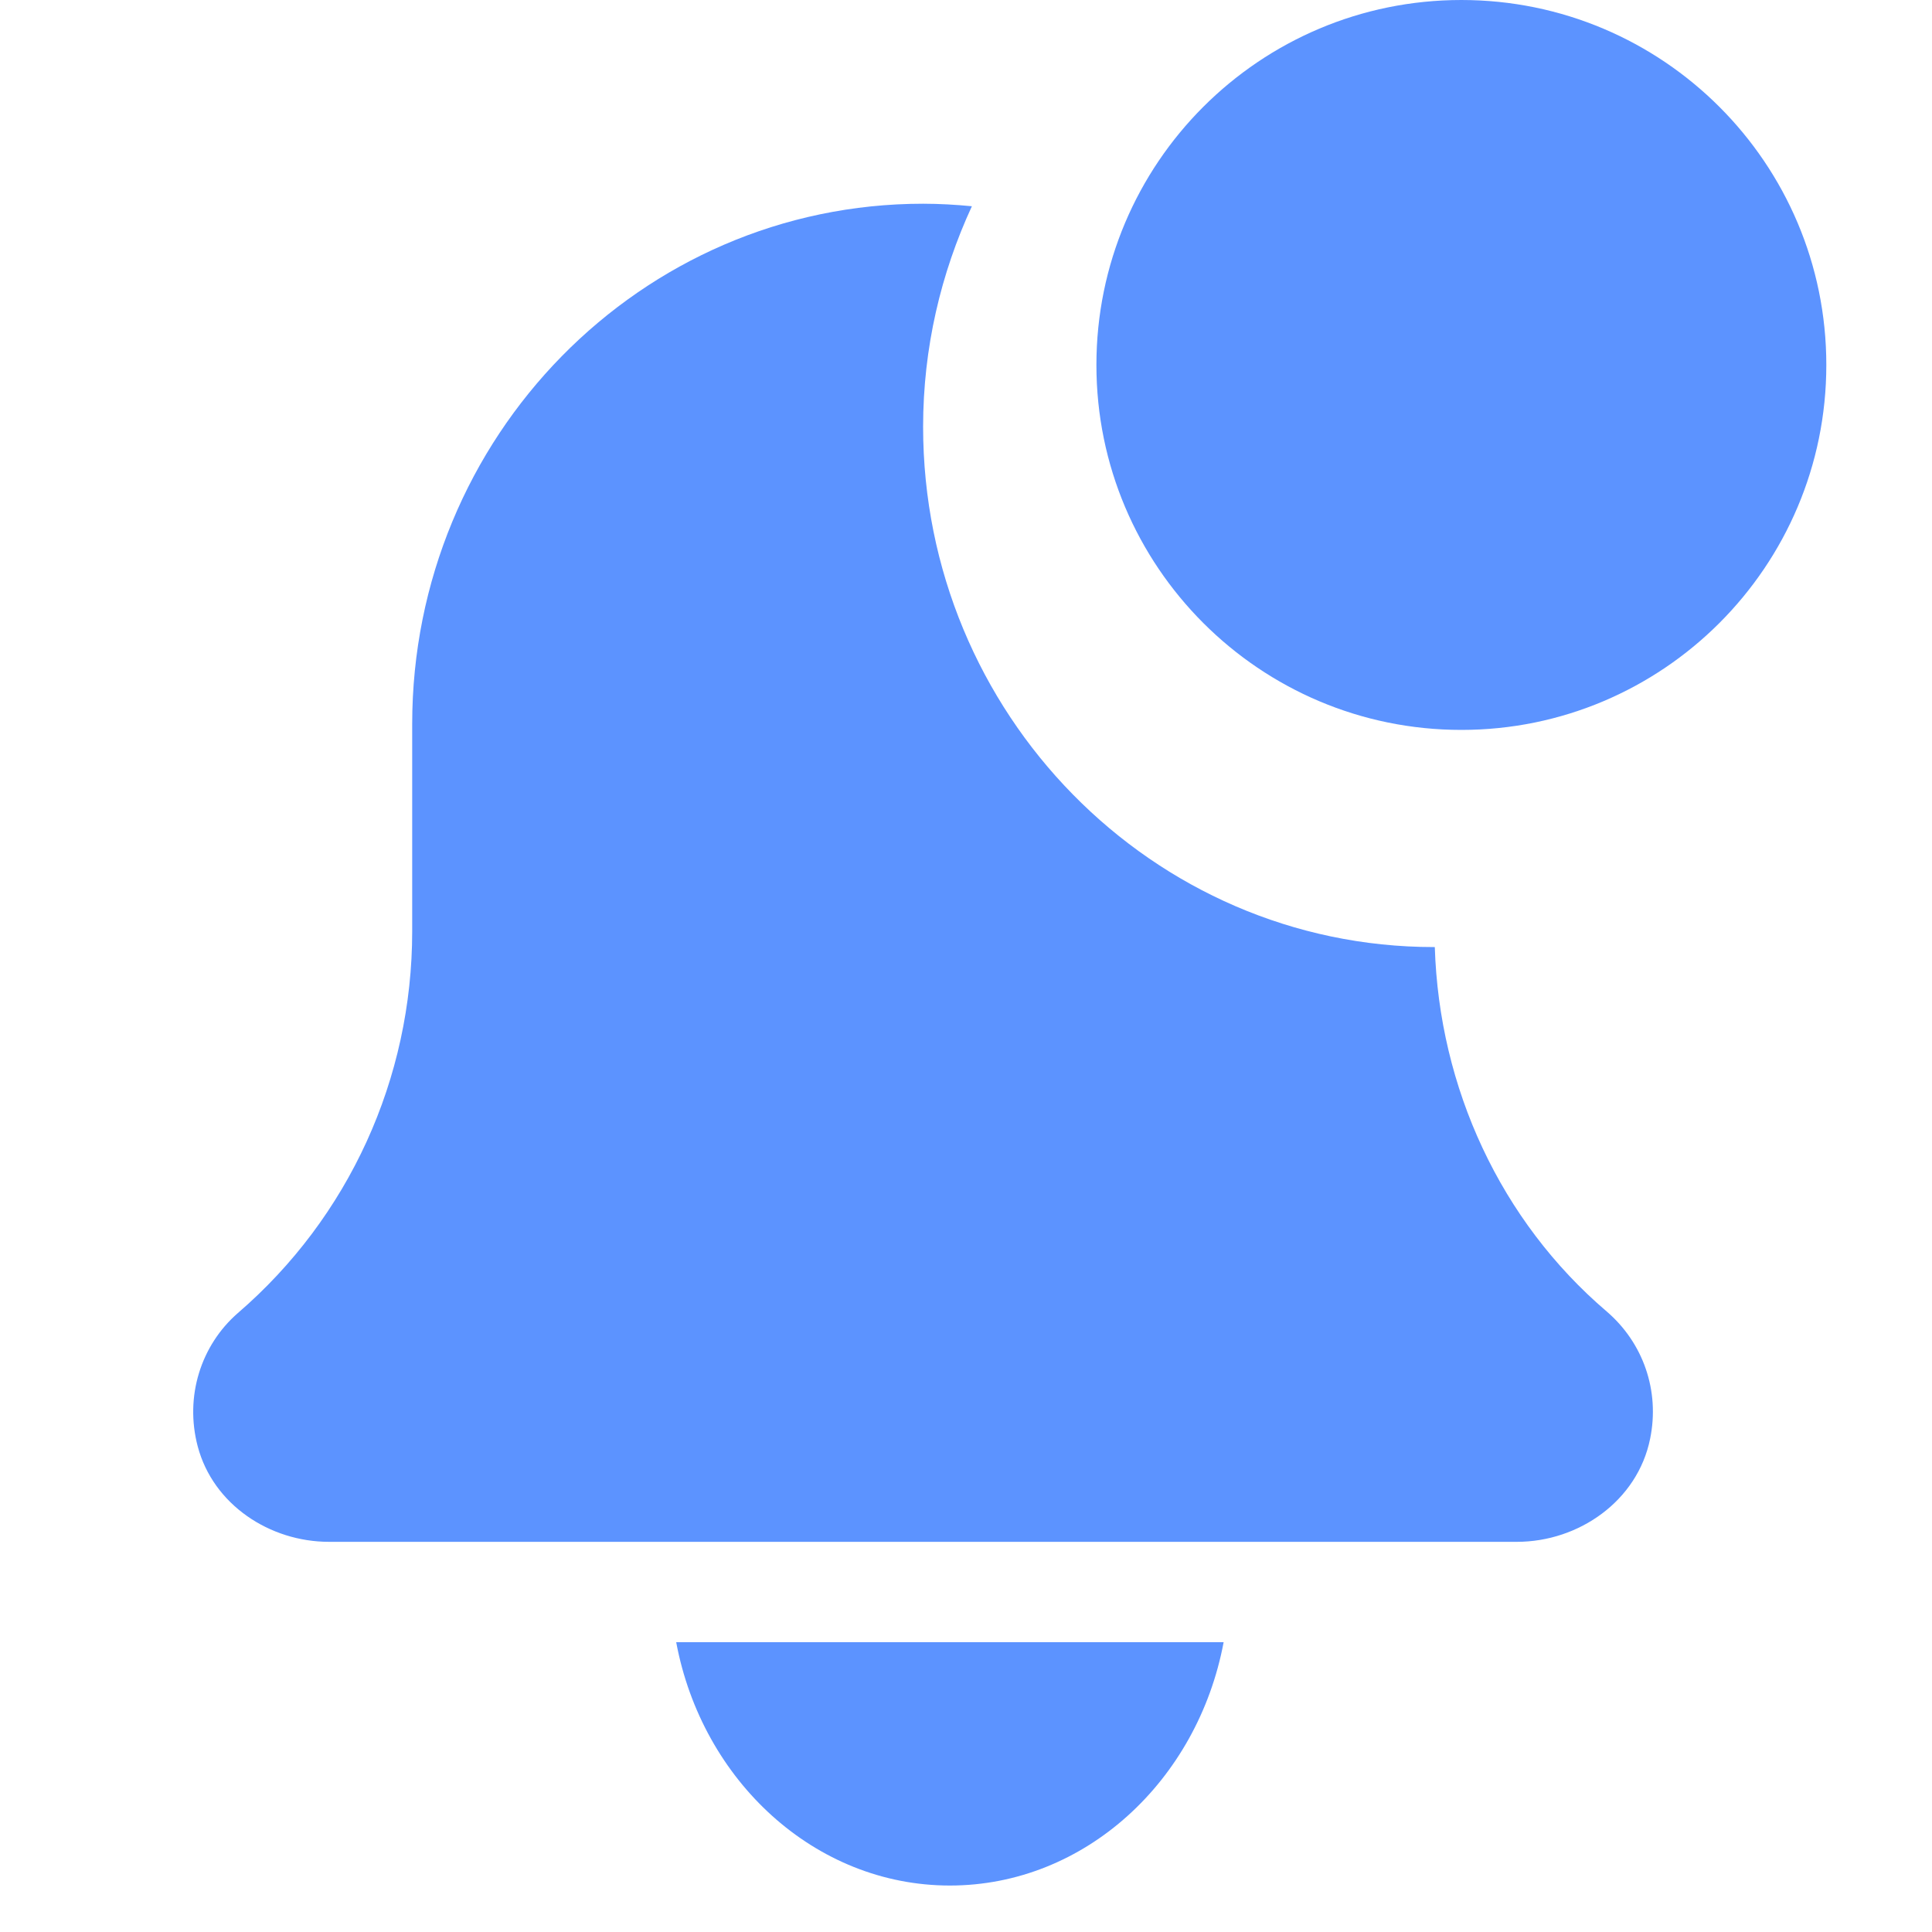
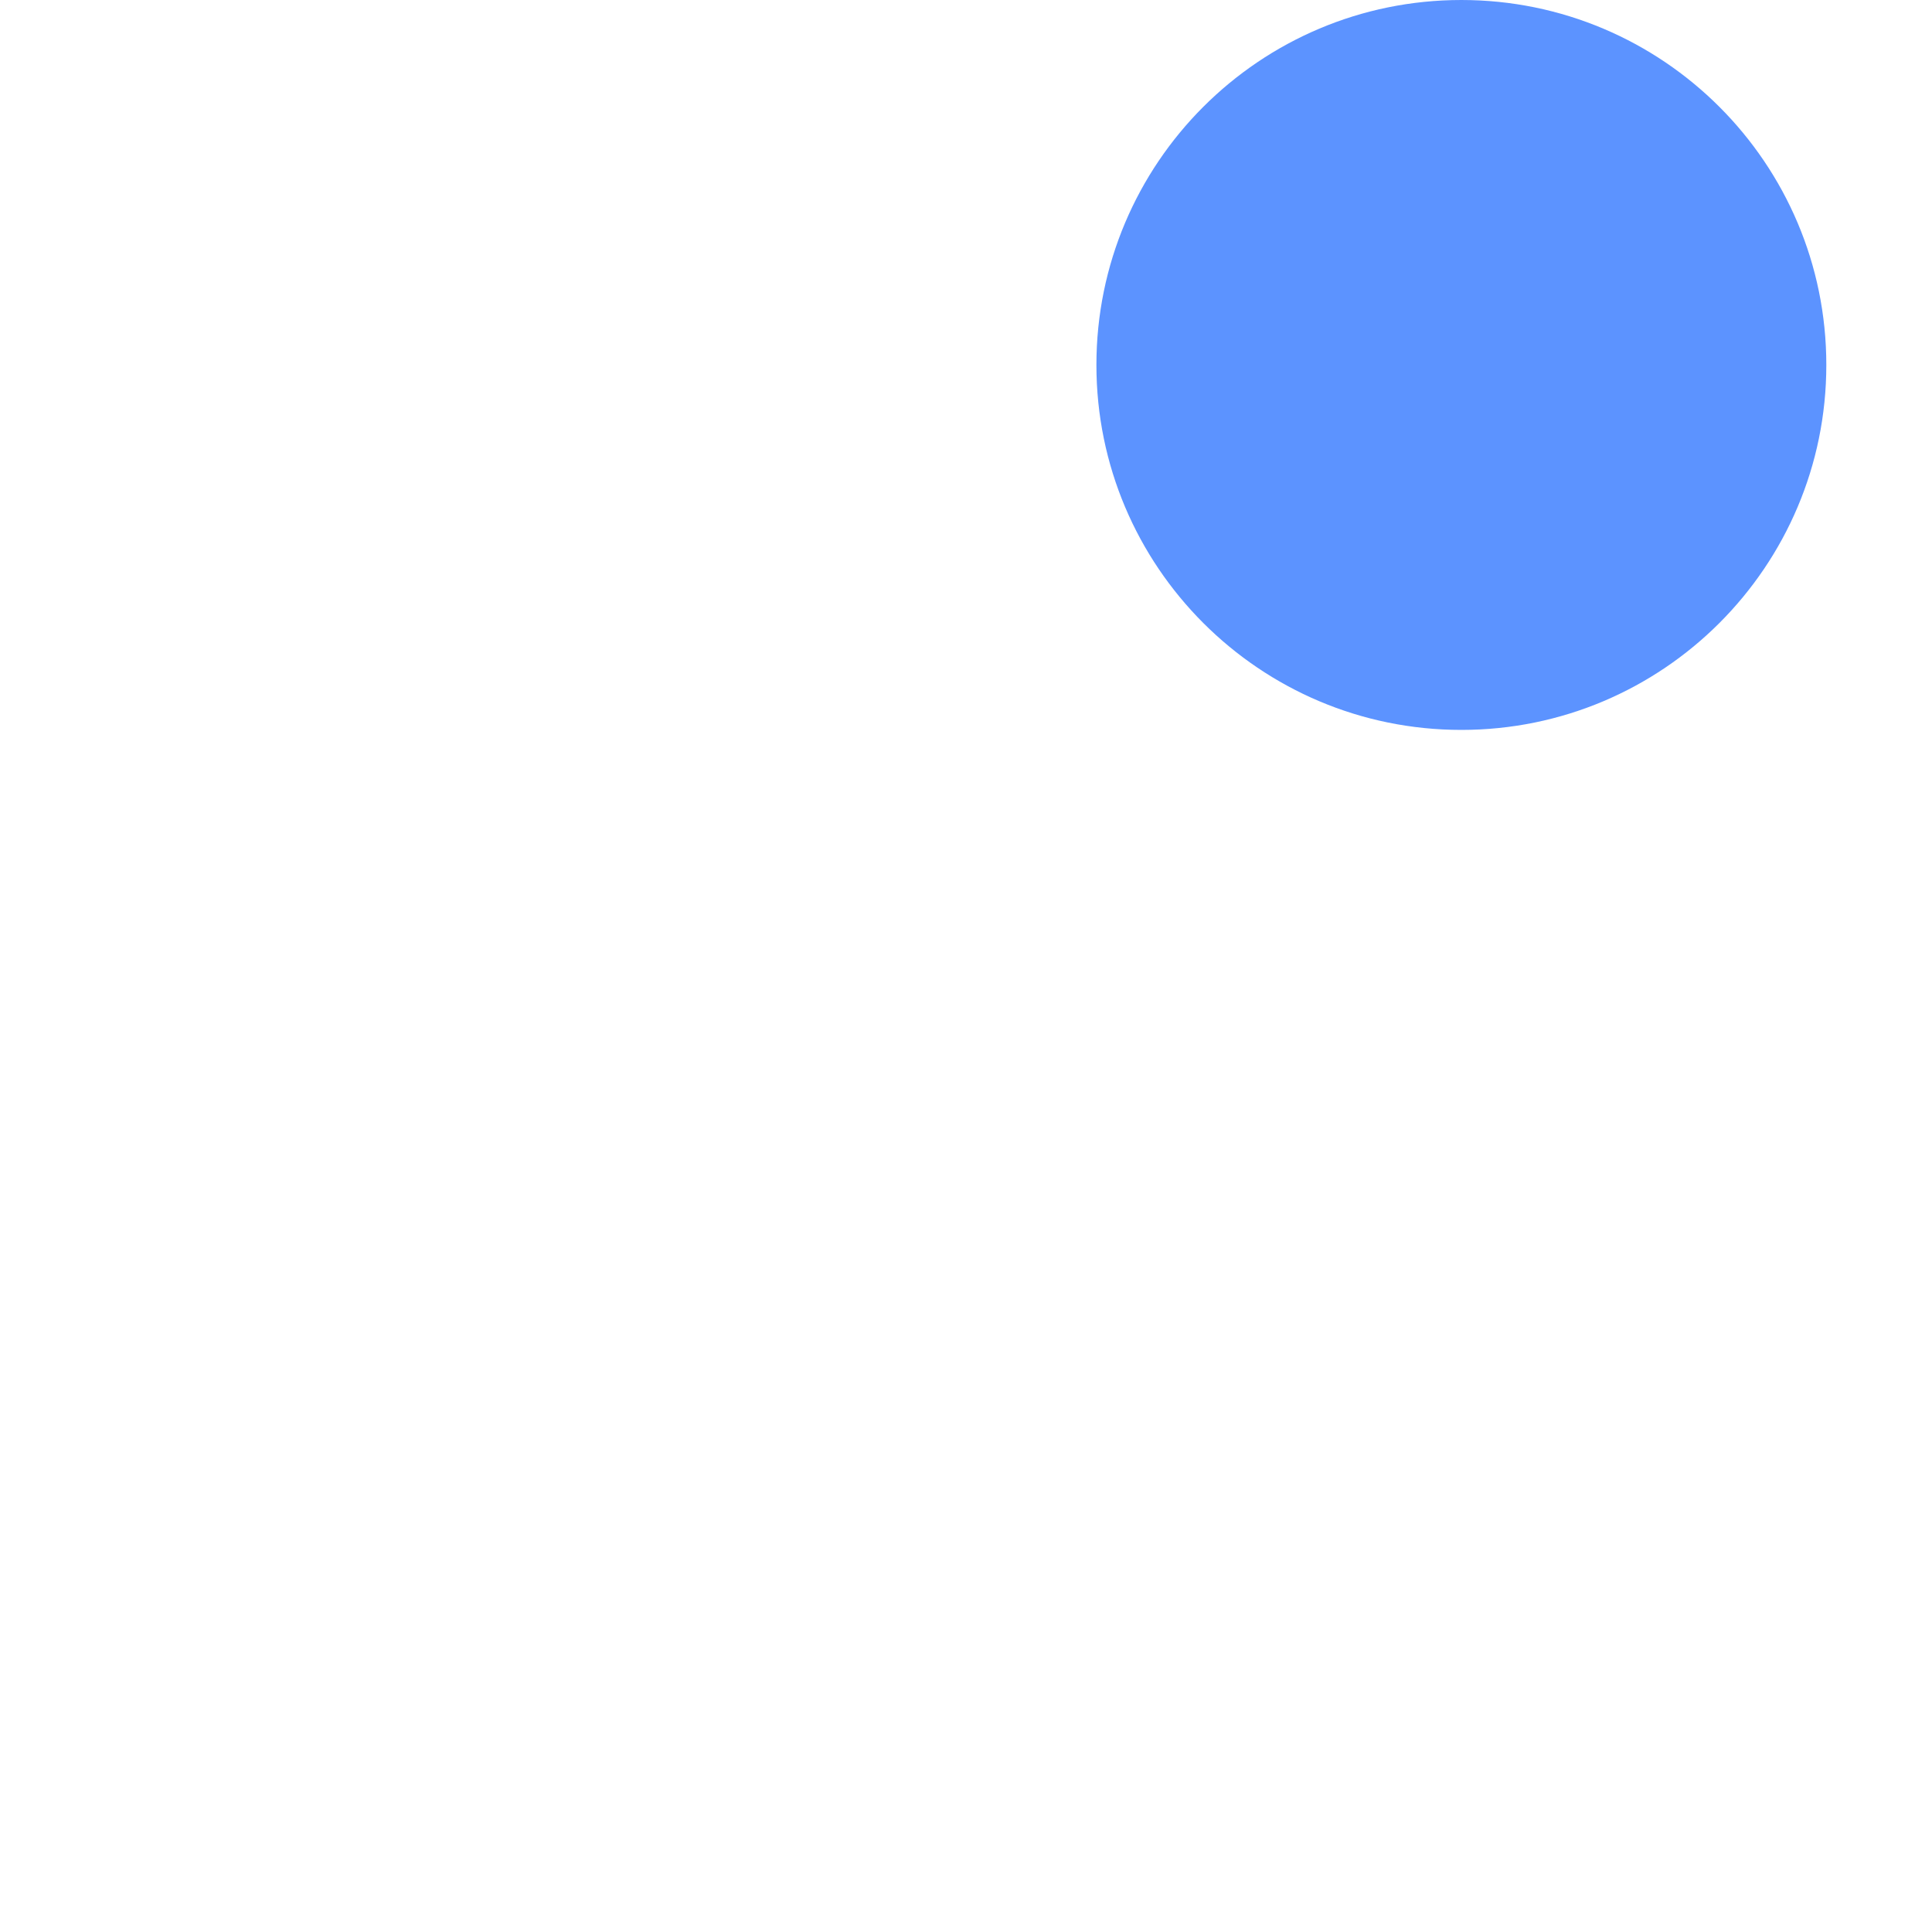
<svg xmlns="http://www.w3.org/2000/svg" width="20" height="20" viewBox="0 0 20 20">
  <g fill="none" fill-rule="evenodd">
    <g fill="#5C93FF" fill-rule="nonzero">
      <g>
        <g>
-           <path d="M7.833 19.519c1.397 0 2.565-1.084 2.834-2.519H5c.268 1.435 1.437 2.519 2.833 2.519zM12.853 9.804h-.009c-2.915 0-5.288-2.416-5.288-5.386 0-.817.184-1.589.505-2.283-.166-.016-.335-.026-.505-.026-2.921 0-5.289 2.412-5.289 5.387v2.146c0 1.522-.655 2.96-1.804 3.95-.383.333-.553.864-.416 1.382.16.602.745.987 1.359.987h12.296c.643 0 1.25-.425 1.38-1.067.102-.497-.072-.994-.45-1.318-1.099-.938-1.734-2.316-1.779-3.772z" transform="translate(-591 -378) translate(591 378) translate(2)" />
          <path d="M16.906 3.778c0 2.086-1.692 3.778-3.778 3.778-2.087 0-3.778-1.692-3.778-3.778C9.35 1.69 11.041 0 13.128 0c2.086 0 3.778 1.691 3.778 3.778z" transform="translate(-591 -378) translate(591 378) translate(2)" />
        </g>
      </g>
    </g>
  </g>
</svg>